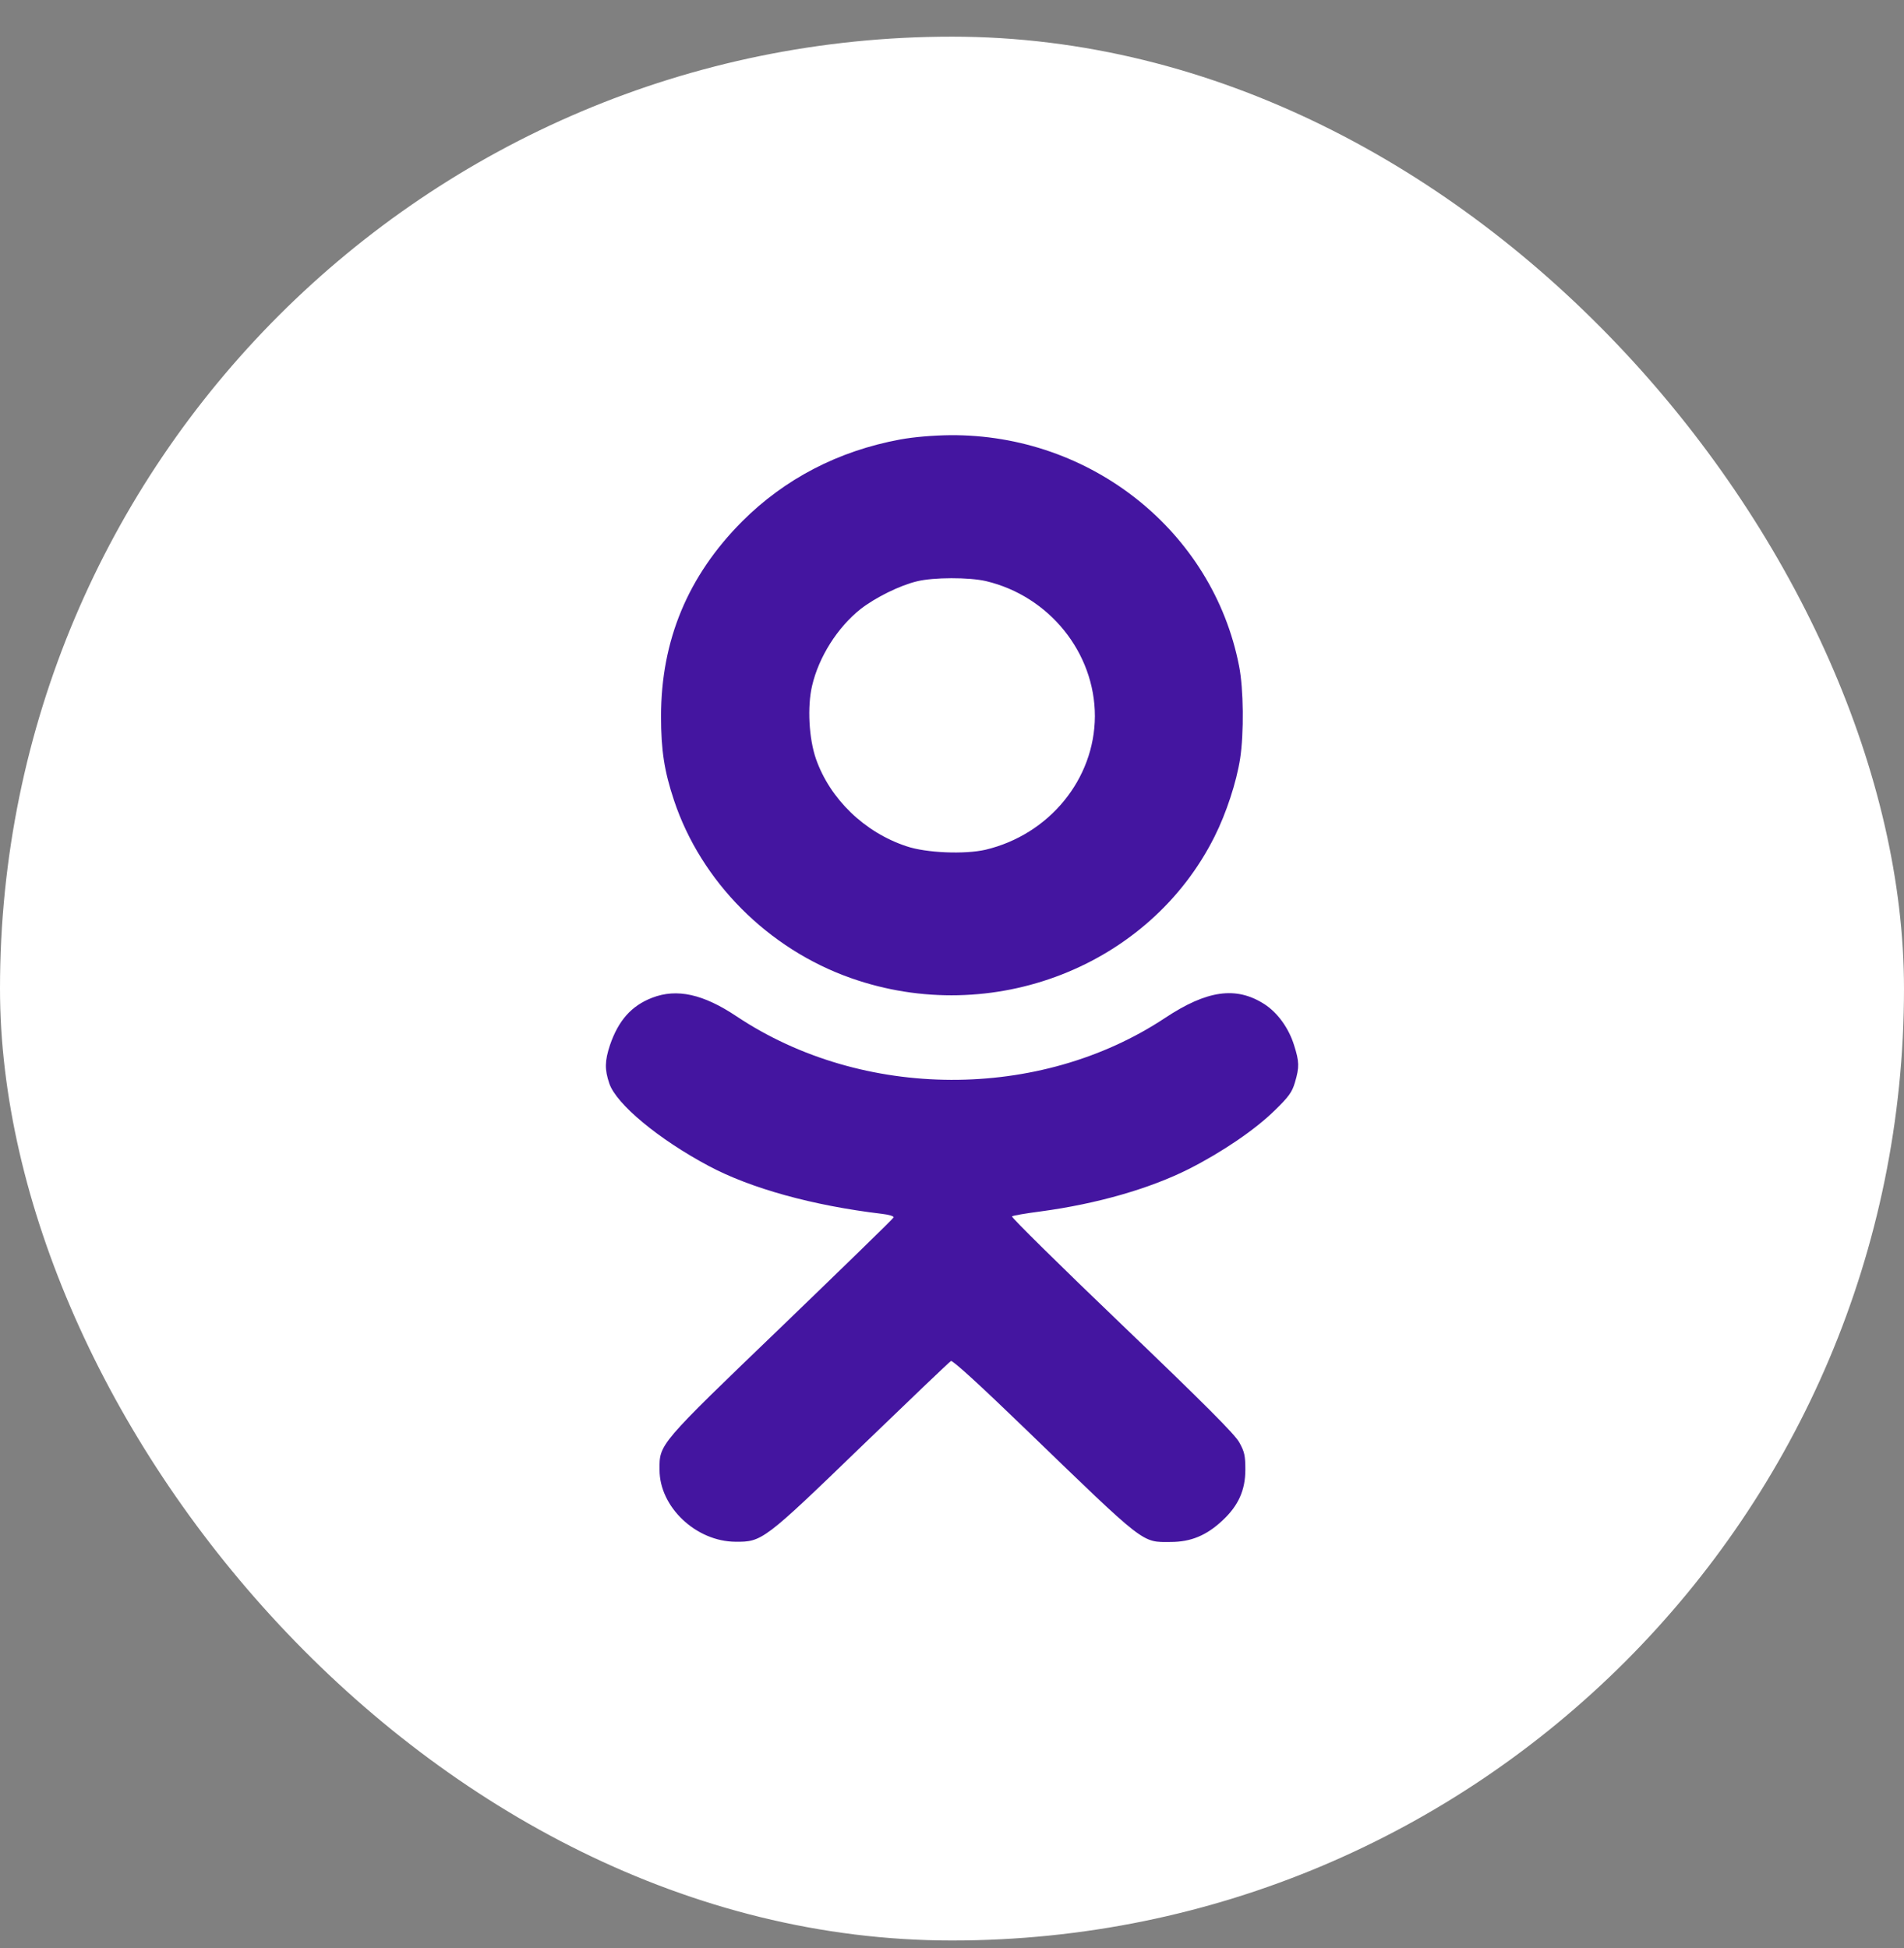
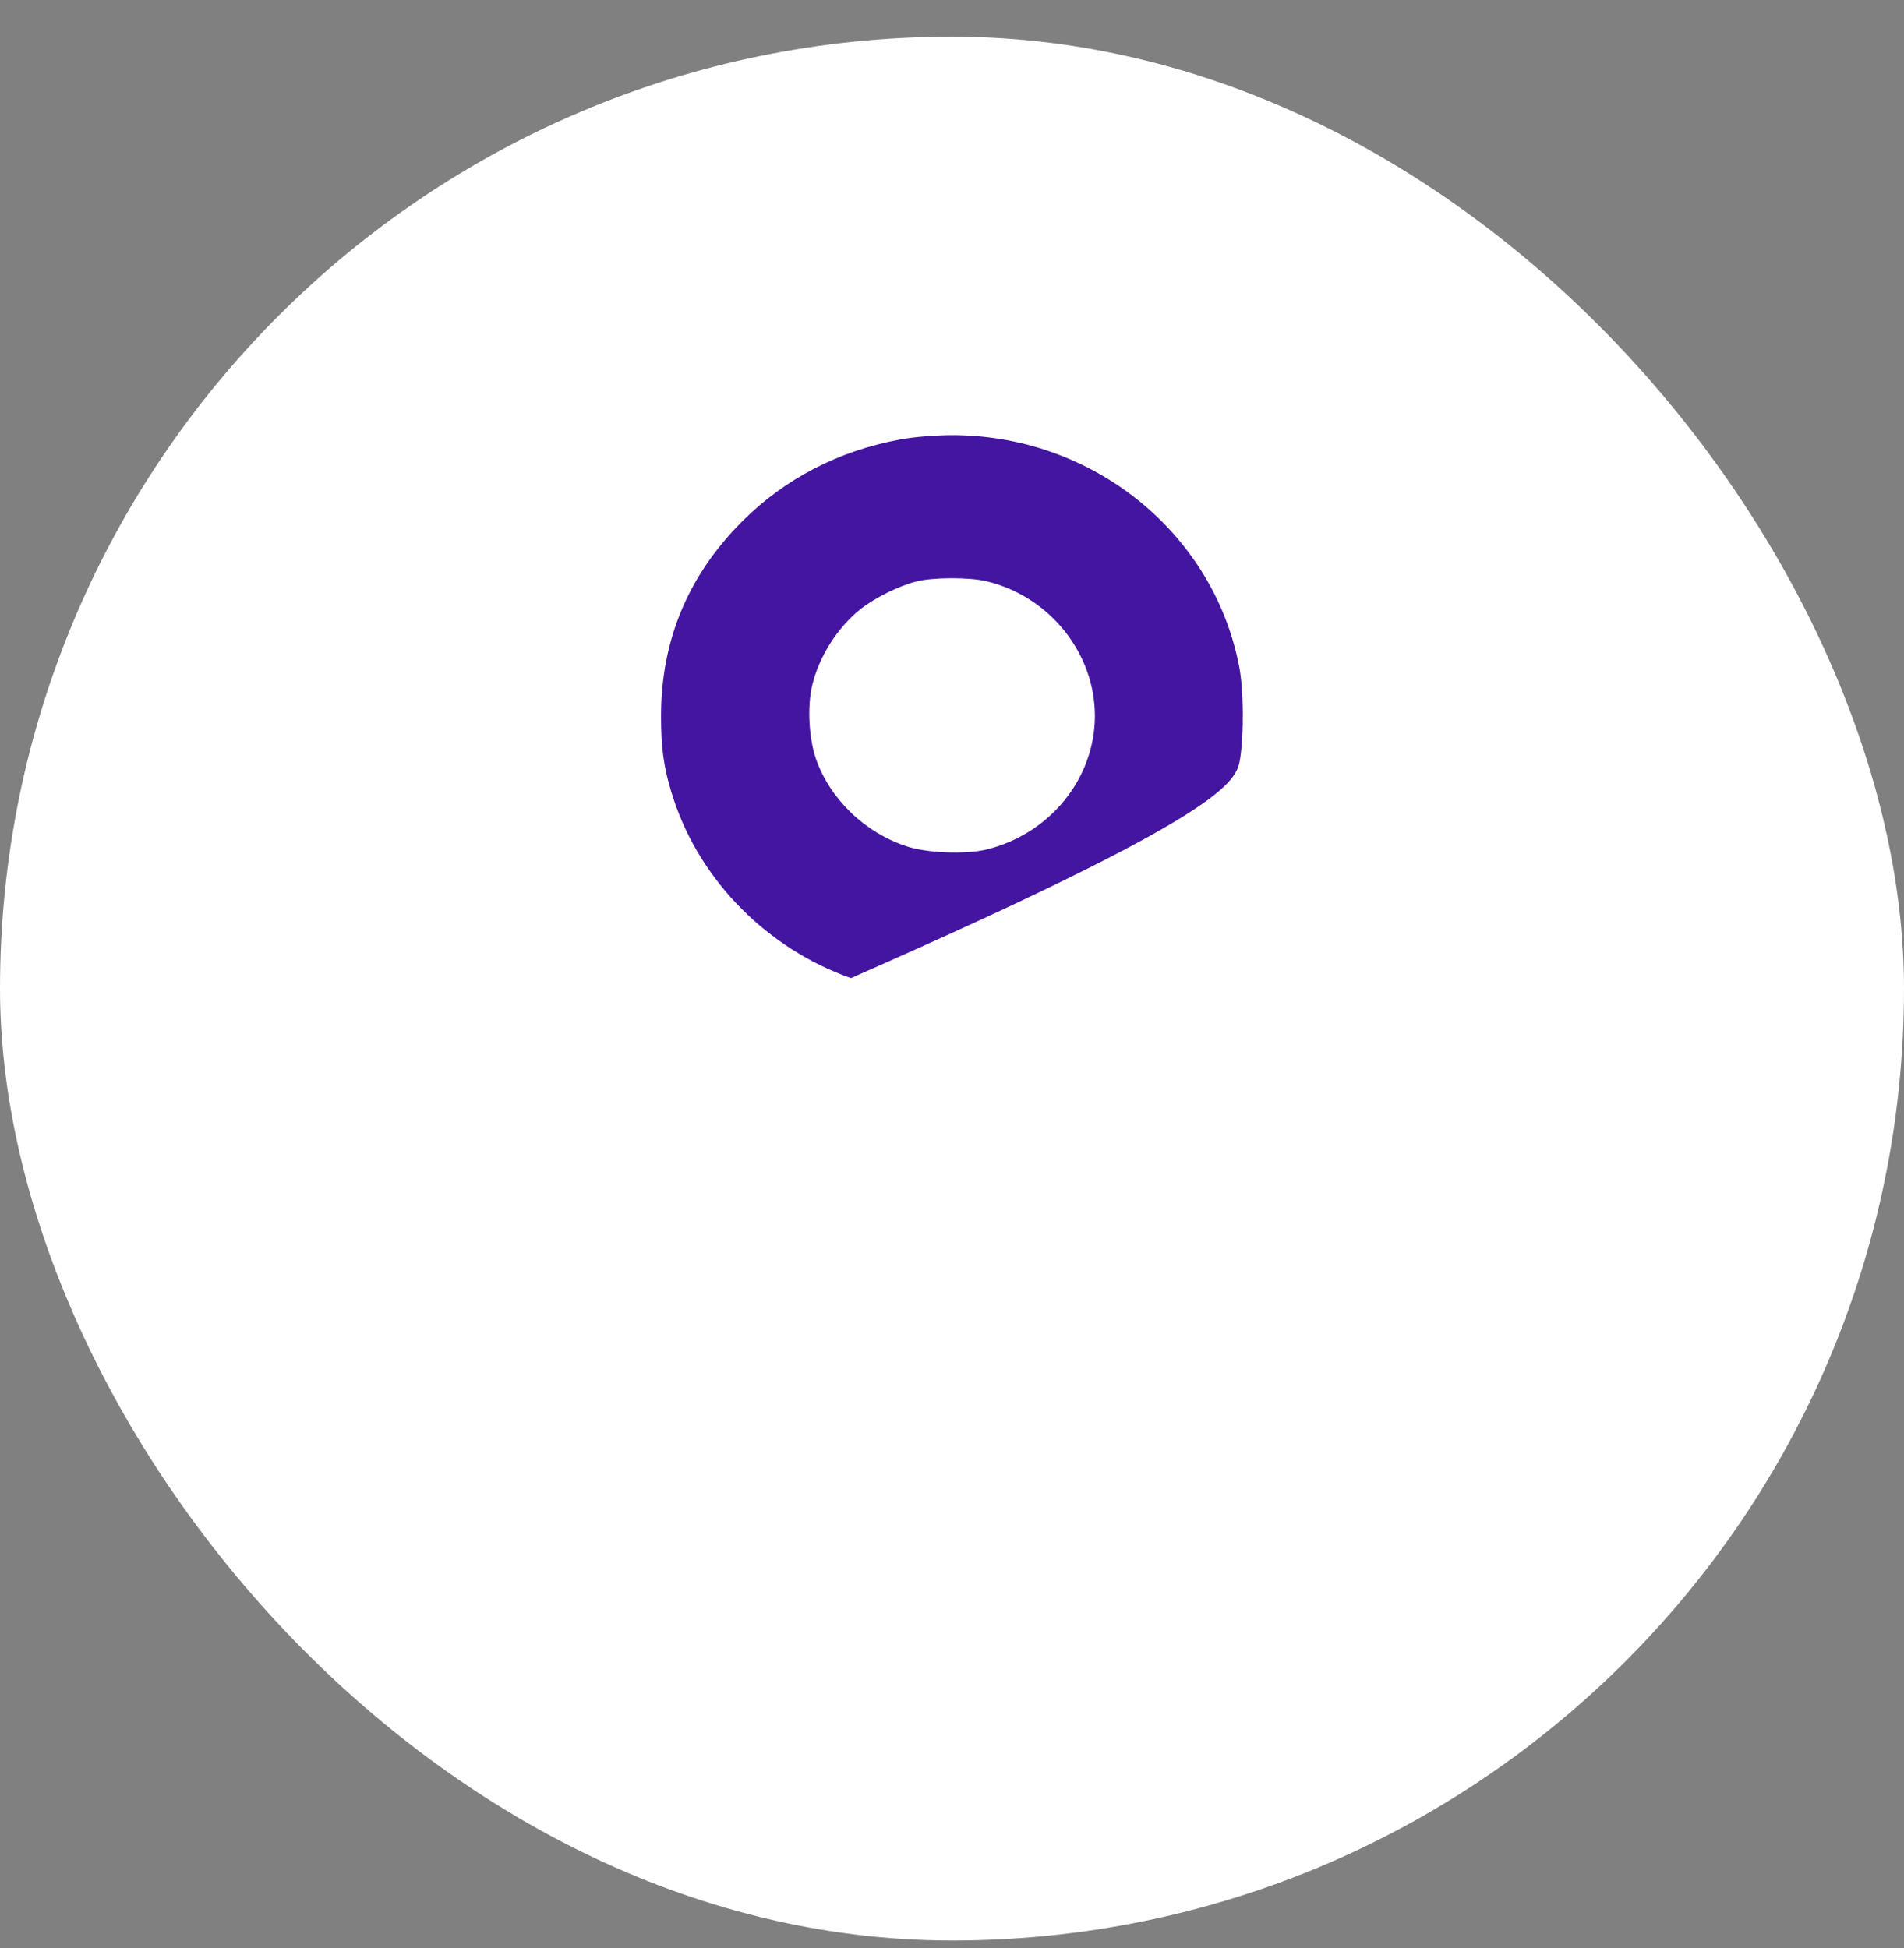
<svg xmlns="http://www.w3.org/2000/svg" width="43" height="44" viewBox="0 0 43 44" fill="none">
  <rect x="0" y="0" width="43" height="44" fill="#808080" stroke="none" />
  <rect y="0.828" width="43" height="43" rx="21.5" fill="white" />
-   <path d="M20.326 9.927C18.928 10.186 17.721 10.817 16.762 11.775C15.535 13.007 14.929 14.464 14.929 16.18C14.929 16.943 15.002 17.417 15.222 18.077C15.833 19.911 17.344 21.431 19.217 22.091C22.404 23.216 25.964 21.827 27.43 18.894C27.695 18.366 27.924 17.667 28.007 17.134C28.095 16.562 28.086 15.555 27.983 15.041C27.391 12.005 24.639 9.805 21.456 9.829C21.075 9.834 20.644 9.868 20.326 9.927ZM22.267 13.125C23.695 13.462 24.727 14.743 24.727 16.175C24.722 17.598 23.695 18.85 22.258 19.192C21.788 19.3 20.918 19.265 20.473 19.114C19.525 18.801 18.747 18.048 18.429 17.144C18.268 16.684 18.229 15.96 18.341 15.486C18.493 14.836 18.913 14.171 19.437 13.755C19.769 13.496 20.322 13.222 20.708 13.13C21.079 13.037 21.891 13.037 22.267 13.125Z" fill="#4415A0" />
-   <path d="M14.729 22.535C14.259 22.716 13.966 23.049 13.775 23.606C13.658 23.963 13.653 24.154 13.761 24.472C13.917 24.936 14.876 25.733 16.005 26.334C16.958 26.843 18.357 27.229 19.911 27.415C20.078 27.434 20.195 27.469 20.18 27.498C20.171 27.527 19.031 28.632 17.653 29.962C14.866 32.642 14.89 32.612 14.895 33.199C14.895 34.04 15.721 34.817 16.611 34.822C17.208 34.827 17.252 34.798 19.452 32.671C20.532 31.629 21.442 30.759 21.476 30.74C21.51 30.715 22.136 31.287 23.163 32.28C25.886 34.91 25.779 34.832 26.439 34.827C26.893 34.827 27.25 34.68 27.612 34.338C27.969 34.006 28.125 33.654 28.125 33.194C28.125 32.881 28.106 32.788 27.988 32.578C27.886 32.392 27.201 31.708 25.334 29.918C23.95 28.593 22.835 27.493 22.855 27.474C22.874 27.454 23.168 27.405 23.505 27.361C24.776 27.19 25.964 26.848 26.849 26.403C27.602 26.021 28.35 25.513 28.79 25.078C29.103 24.775 29.181 24.667 29.245 24.447C29.348 24.1 29.343 23.978 29.225 23.606C29.103 23.215 28.849 22.868 28.551 22.677C27.915 22.271 27.255 22.364 26.306 22.995C23.476 24.868 19.481 24.853 16.636 22.956C15.883 22.452 15.286 22.32 14.729 22.535Z" fill="#4415A0" />
+   <path d="M20.326 9.927C18.928 10.186 17.721 10.817 16.762 11.775C15.535 13.007 14.929 14.464 14.929 16.18C14.929 16.943 15.002 17.417 15.222 18.077C15.833 19.911 17.344 21.431 19.217 22.091C27.695 18.366 27.924 17.667 28.007 17.134C28.095 16.562 28.086 15.555 27.983 15.041C27.391 12.005 24.639 9.805 21.456 9.829C21.075 9.834 20.644 9.868 20.326 9.927ZM22.267 13.125C23.695 13.462 24.727 14.743 24.727 16.175C24.722 17.598 23.695 18.85 22.258 19.192C21.788 19.3 20.918 19.265 20.473 19.114C19.525 18.801 18.747 18.048 18.429 17.144C18.268 16.684 18.229 15.96 18.341 15.486C18.493 14.836 18.913 14.171 19.437 13.755C19.769 13.496 20.322 13.222 20.708 13.13C21.079 13.037 21.891 13.037 22.267 13.125Z" fill="#4415A0" />
</svg>